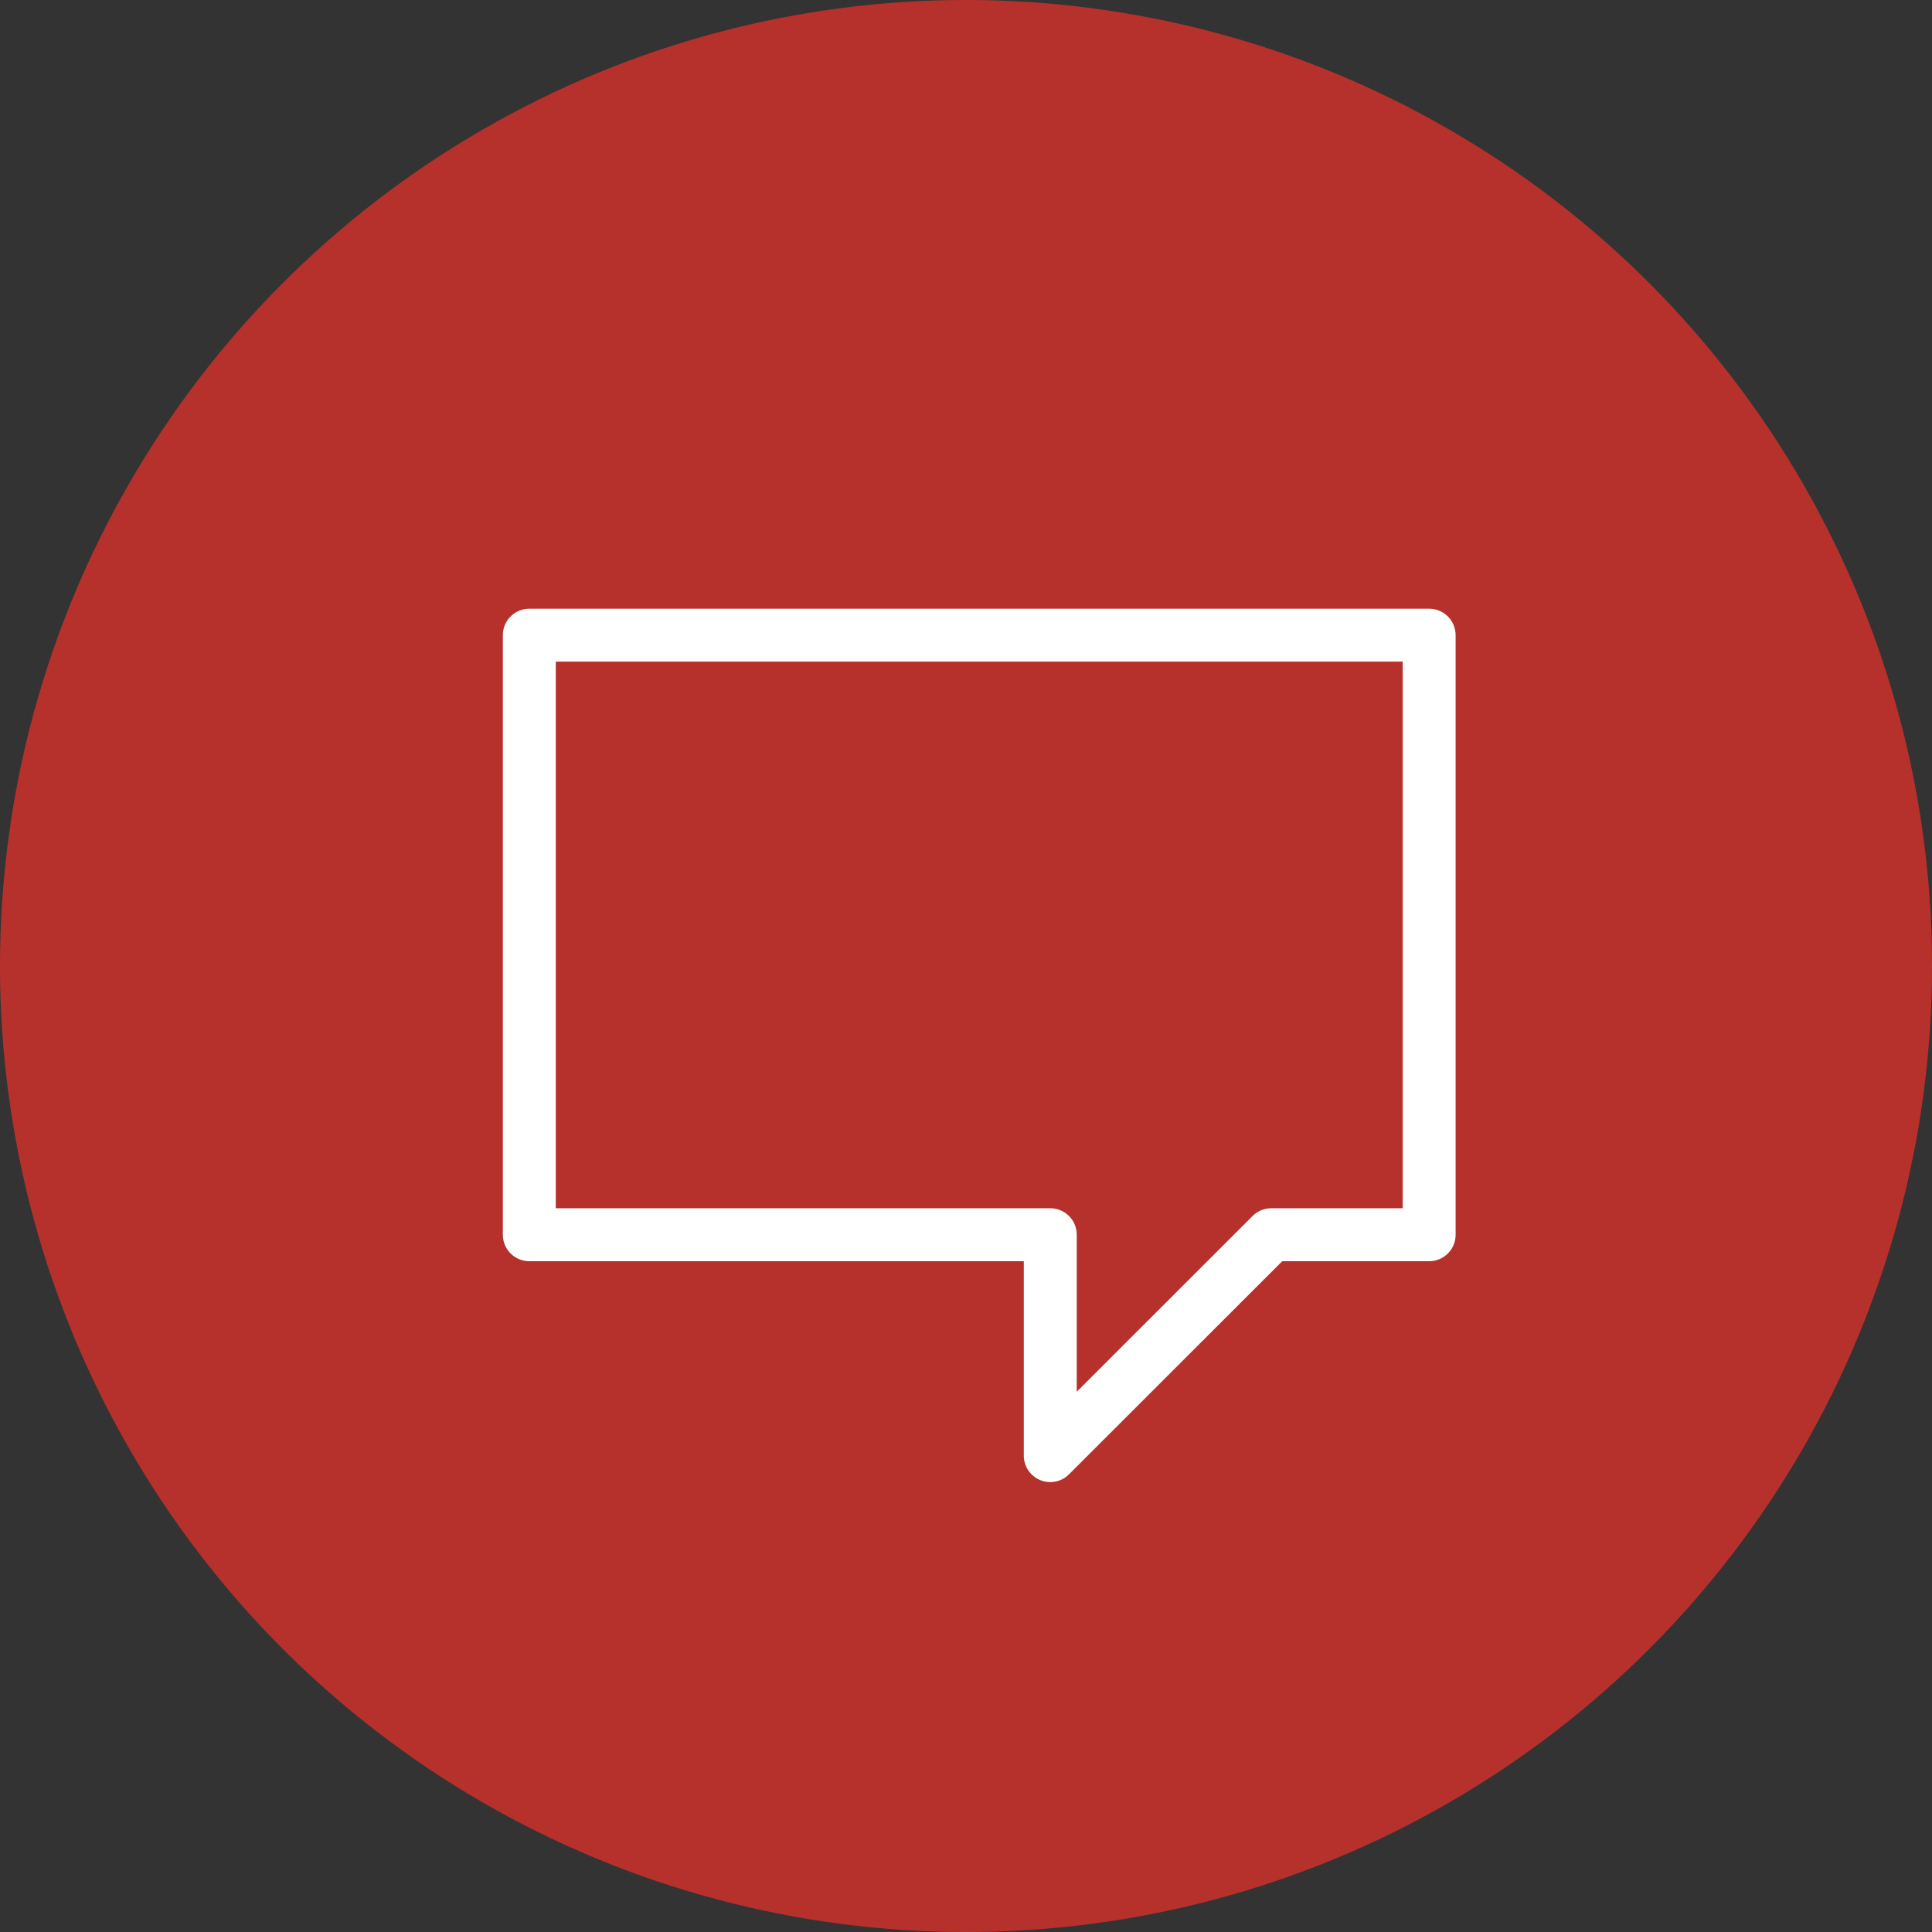
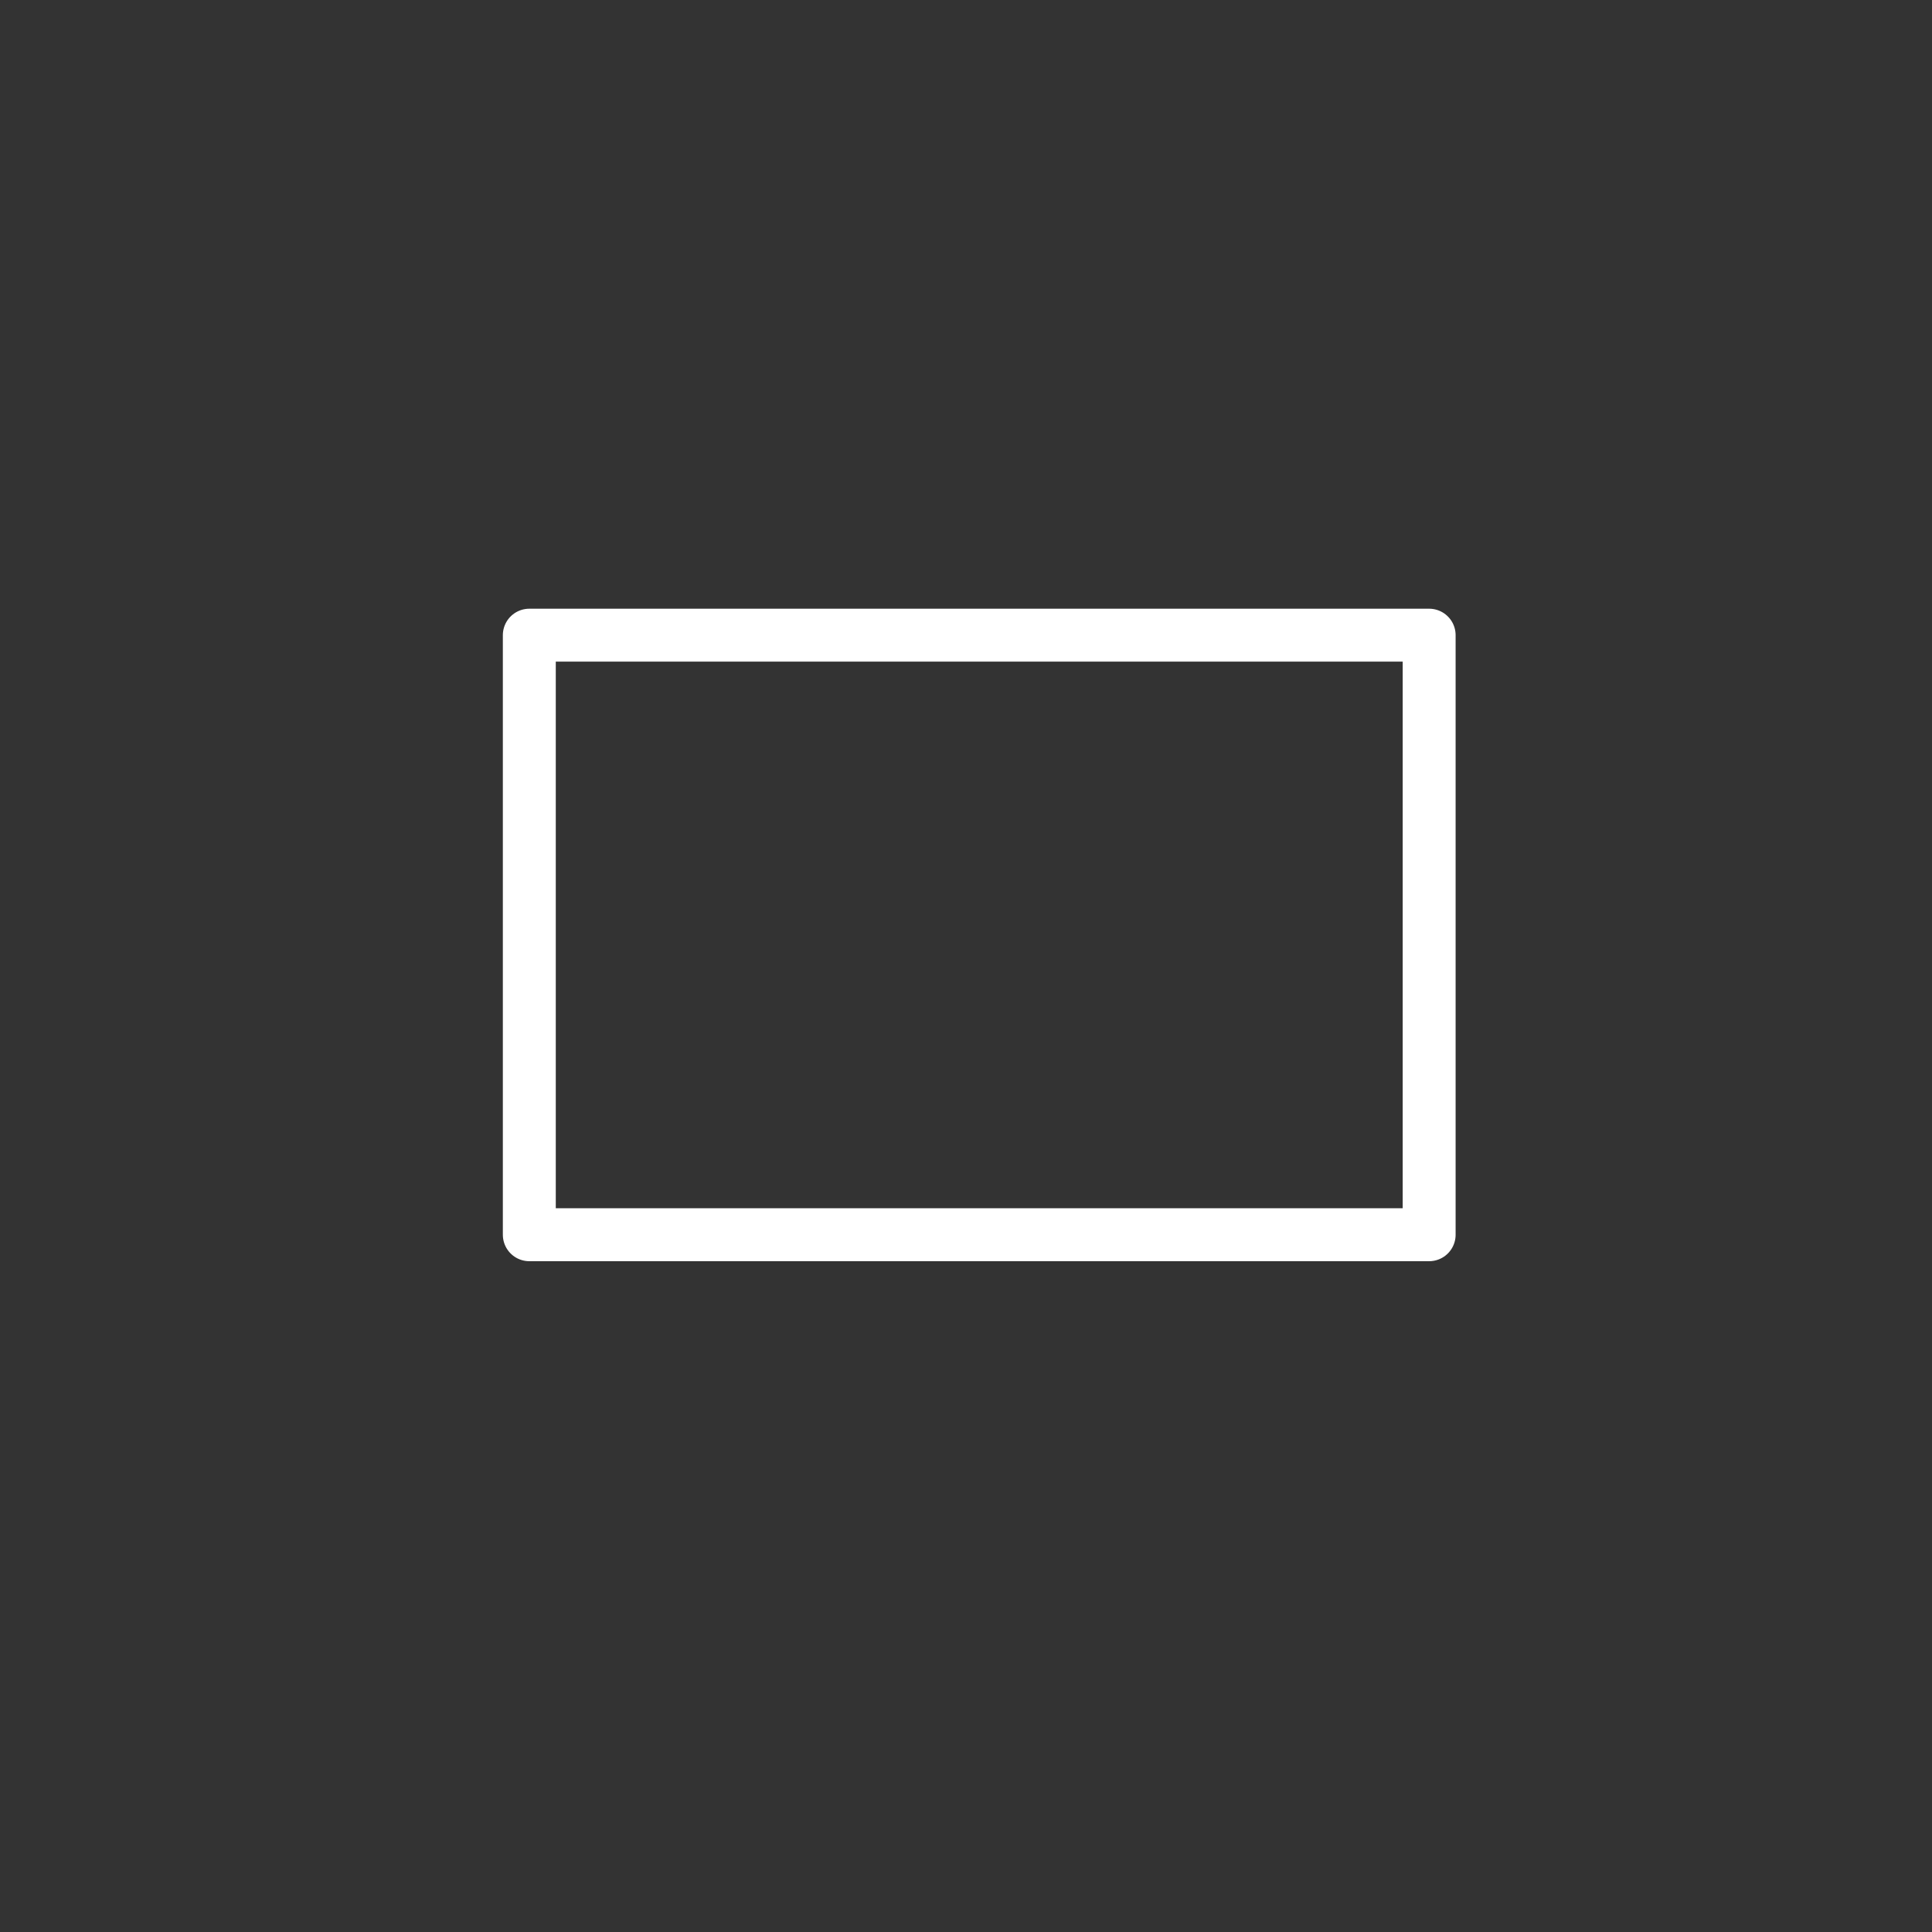
<svg xmlns="http://www.w3.org/2000/svg" width="73" height="73" viewBox="0 0 73 73" fill="none">
  <rect x="0" y="0" width="73" height="73" fill="#333333" stroke="none" />
-   <circle cx="36.5" cy="36.5" r="36.5" fill="#B7312C" />
-   <path d="M48.035 46.654L39.684 55V46.654H20V24H54V46.654H48.035Z" stroke="white" stroke-width="2" stroke-linecap="round" stroke-linejoin="round" />
+   <path d="M48.035 46.654V46.654H20V24H54V46.654H48.035Z" stroke="white" stroke-width="2" stroke-linecap="round" stroke-linejoin="round" />
</svg>